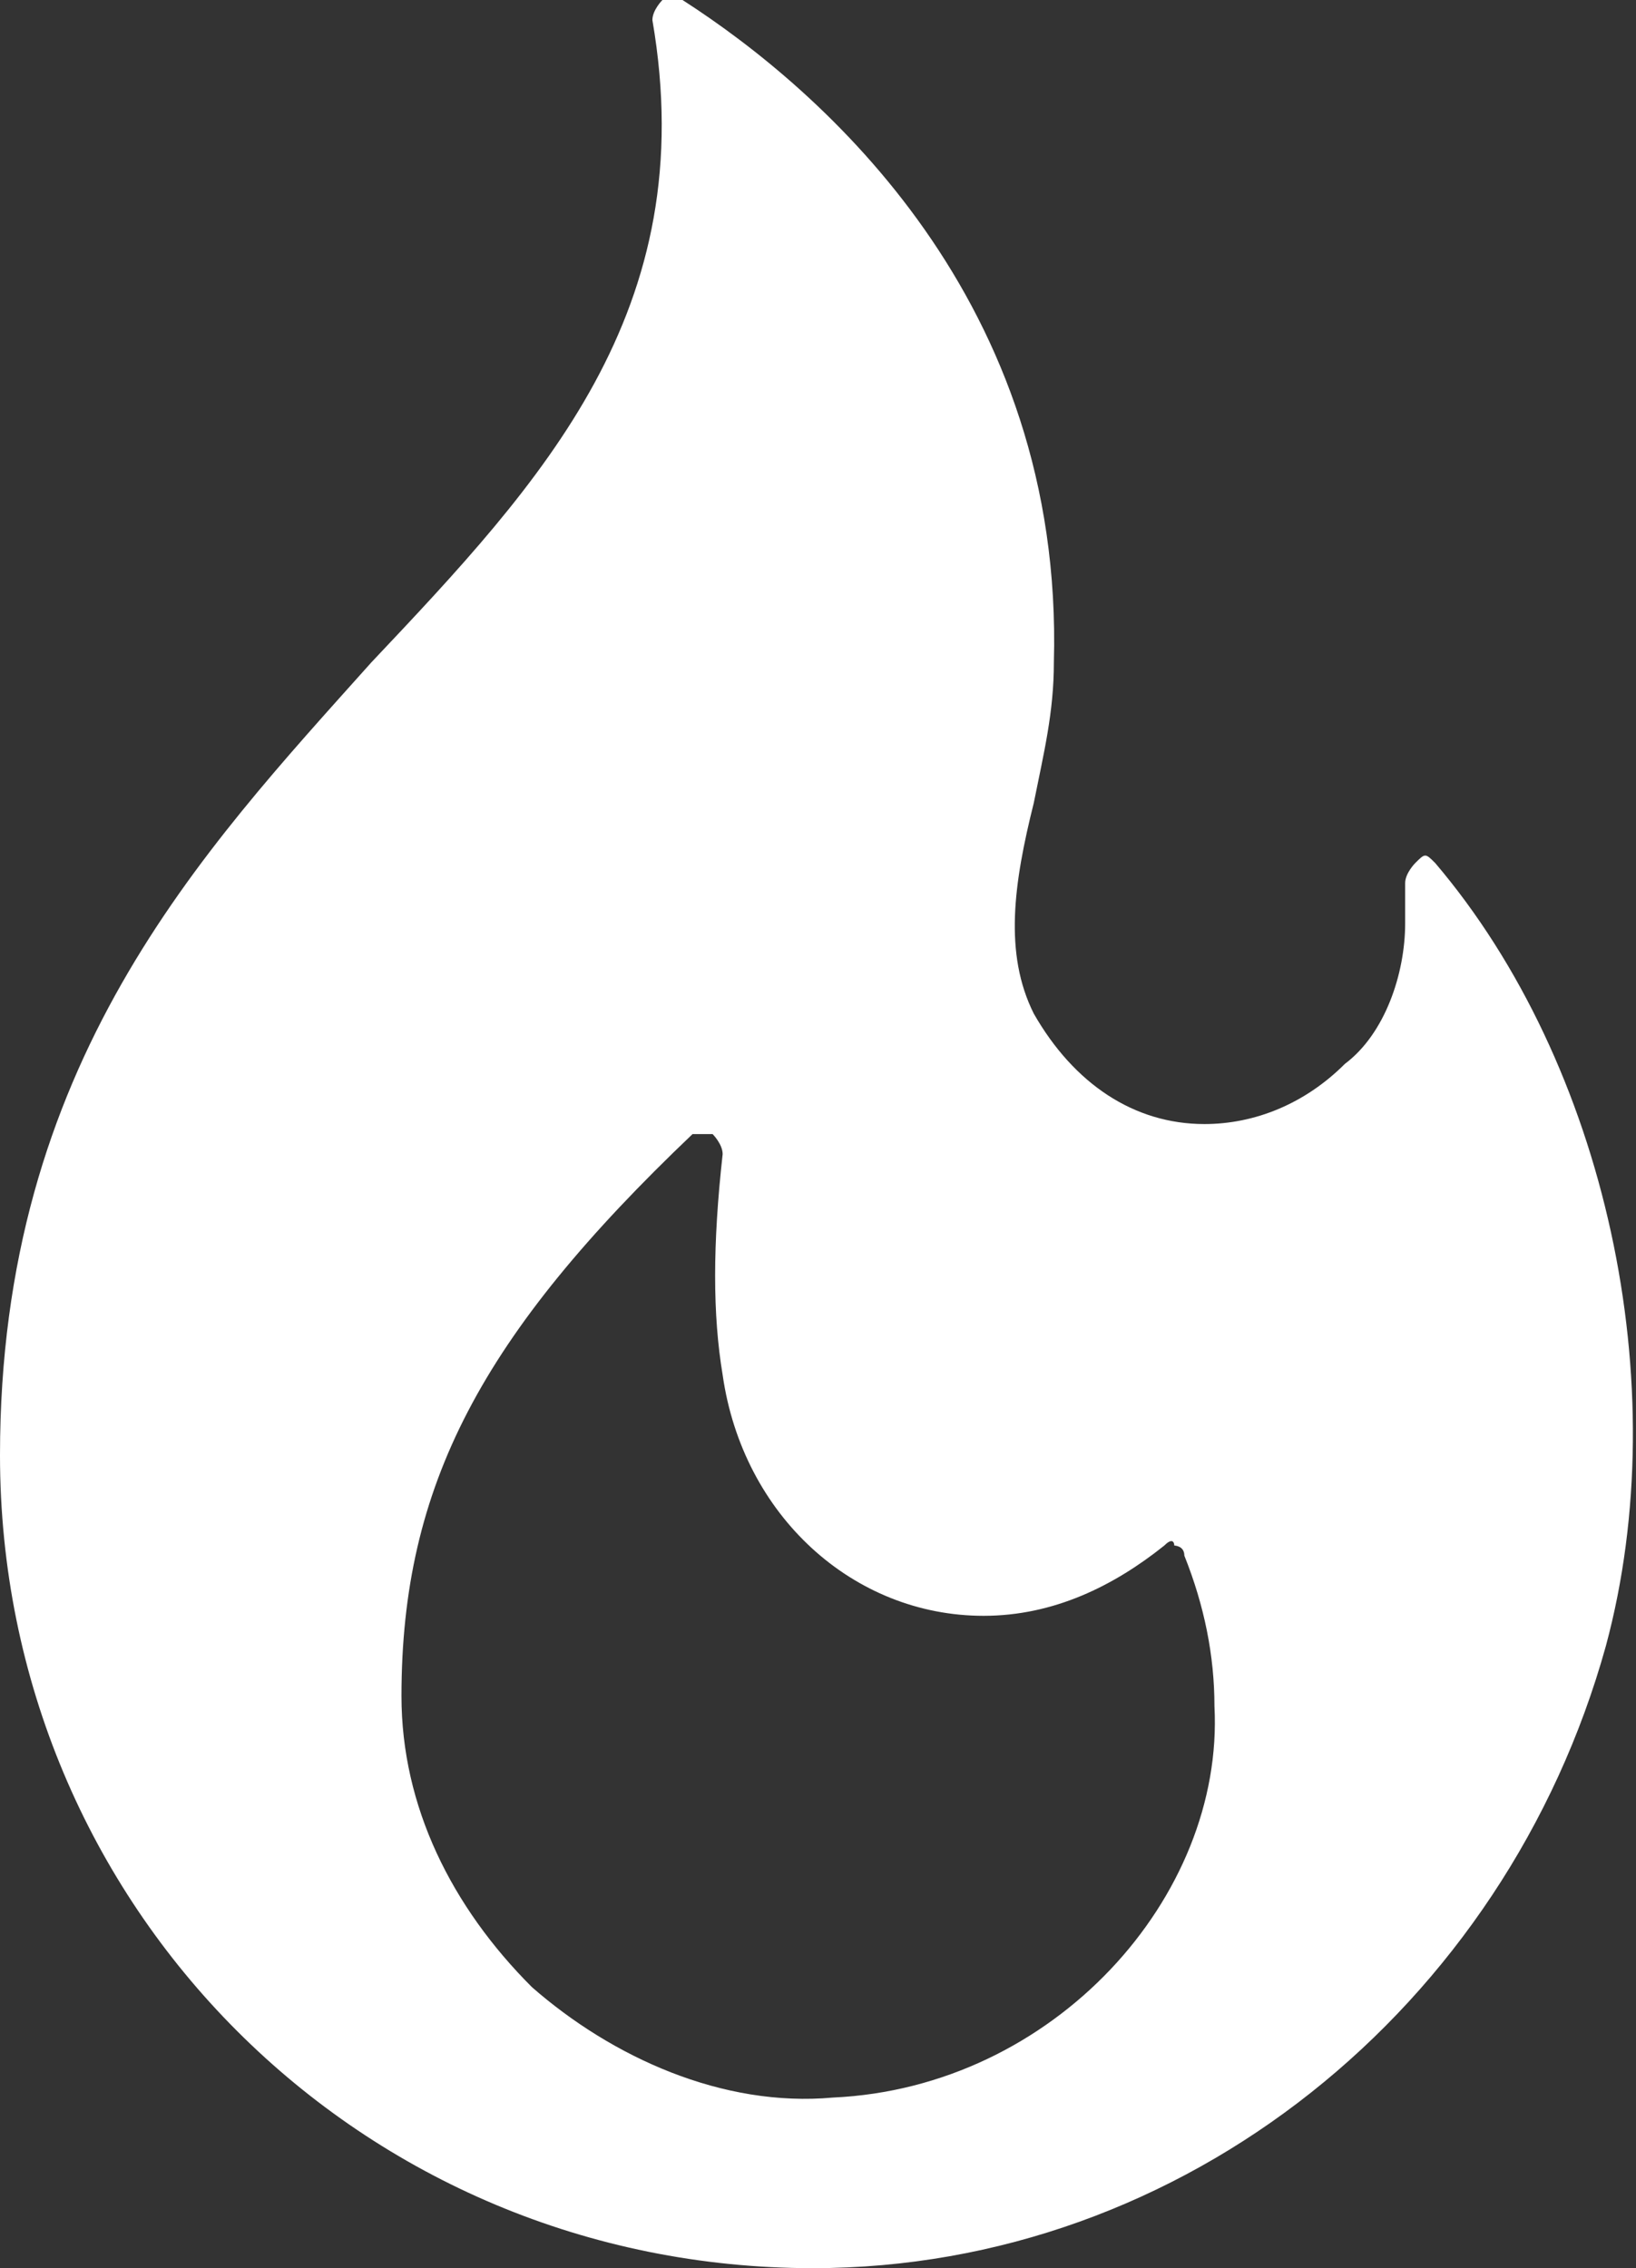
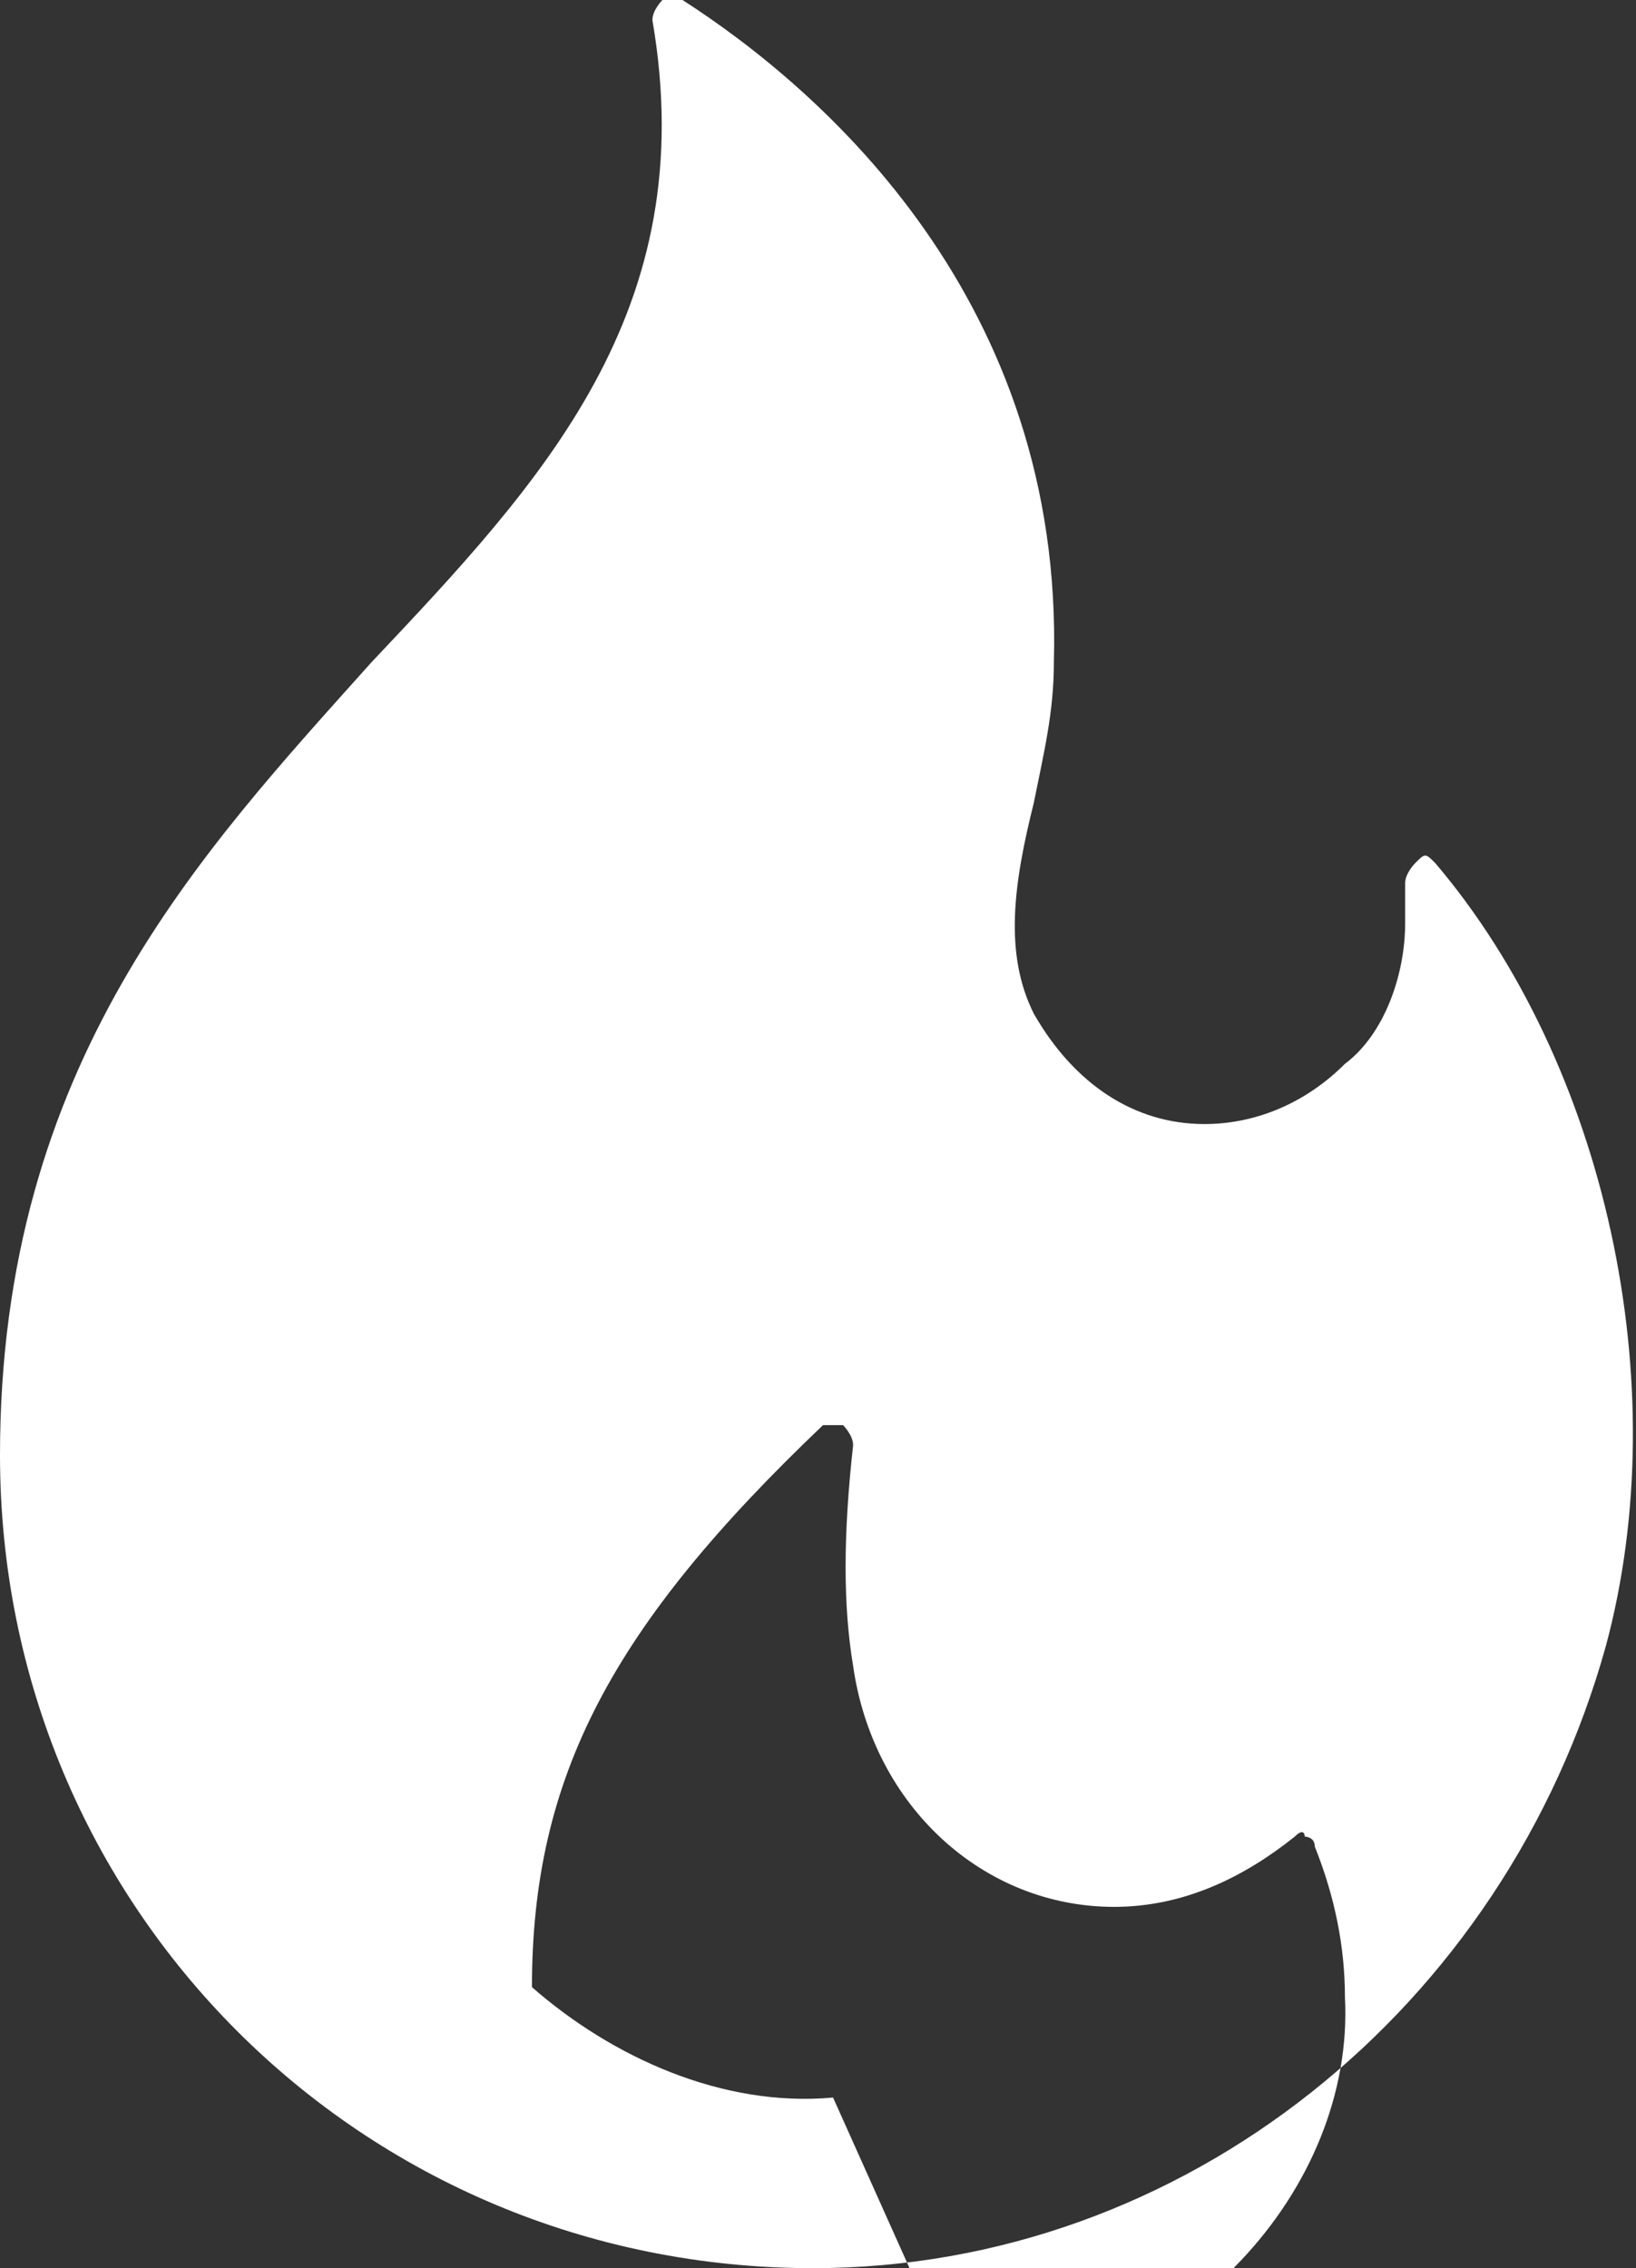
<svg xmlns="http://www.w3.org/2000/svg" xml:space="preserve" style="enable-background:new 0 0 16.3 22.6" viewBox="0 0 16.3 22.6">
  <rect x="0" y="0" width="16.3" height="22.6" fill="#333333" stroke="none" />
-   <path d="M14.3 8.6c-.1-.1-.1-.1-.2 0 0 0-.1.1-.1.2v.4c0 .5-.2 1.1-.6 1.4-.4.4-.9.6-1.4.6-.7 0-1.3-.4-1.7-1.1-.3-.6-.2-1.3 0-2.1.1-.5.2-.9.2-1.4C10.6 3 8.2.9 6.8 0h-.2s-.1.1-.1.2C7 3.1 5.4 4.8 3.7 6.6 2 8.5 0 10.6 0 14.5c0 4.5 3.6 8.1 8.1 8.1 3.7 0 6.9-2.6 7.9-6.2.7-2.6 0-5.8-1.7-7.8zm-6 12.3c-1.1.1-2.2-.4-3-1.1C4.5 19 4 18 4 16.9c0-2.1.8-3.6 2.9-5.6h.2s.1.1.1.2c-.1.9-.1 1.6 0 2.2.2 1.4 1.3 2.4 2.6 2.4.7 0 1.3-.3 1.8-.7.1-.1.1 0 .1 0s.1 0 .1.1c.2.5.3 1 .3 1.5.1 1.9-1.6 3.8-3.8 3.9z" style="fill:#fff" />
+   <path d="M14.3 8.6c-.1-.1-.1-.1-.2 0 0 0-.1.1-.1.2v.4c0 .5-.2 1.1-.6 1.4-.4.4-.9.6-1.4.6-.7 0-1.3-.4-1.7-1.1-.3-.6-.2-1.3 0-2.1.1-.5.2-.9.2-1.4C10.6 3 8.2.9 6.8 0h-.2s-.1.1-.1.2C7 3.1 5.4 4.8 3.7 6.6 2 8.5 0 10.6 0 14.5c0 4.5 3.6 8.1 8.1 8.1 3.7 0 6.9-2.6 7.9-6.2.7-2.6 0-5.8-1.7-7.8zm-6 12.3c-1.1.1-2.2-.4-3-1.1c0-2.1.8-3.6 2.9-5.6h.2s.1.1.1.2c-.1.9-.1 1.6 0 2.2.2 1.4 1.3 2.4 2.6 2.4.7 0 1.3-.3 1.8-.7.1-.1.1 0 .1 0s.1 0 .1.1c.2.5.3 1 .3 1.5.1 1.9-1.6 3.8-3.8 3.9z" style="fill:#fff" />
</svg>